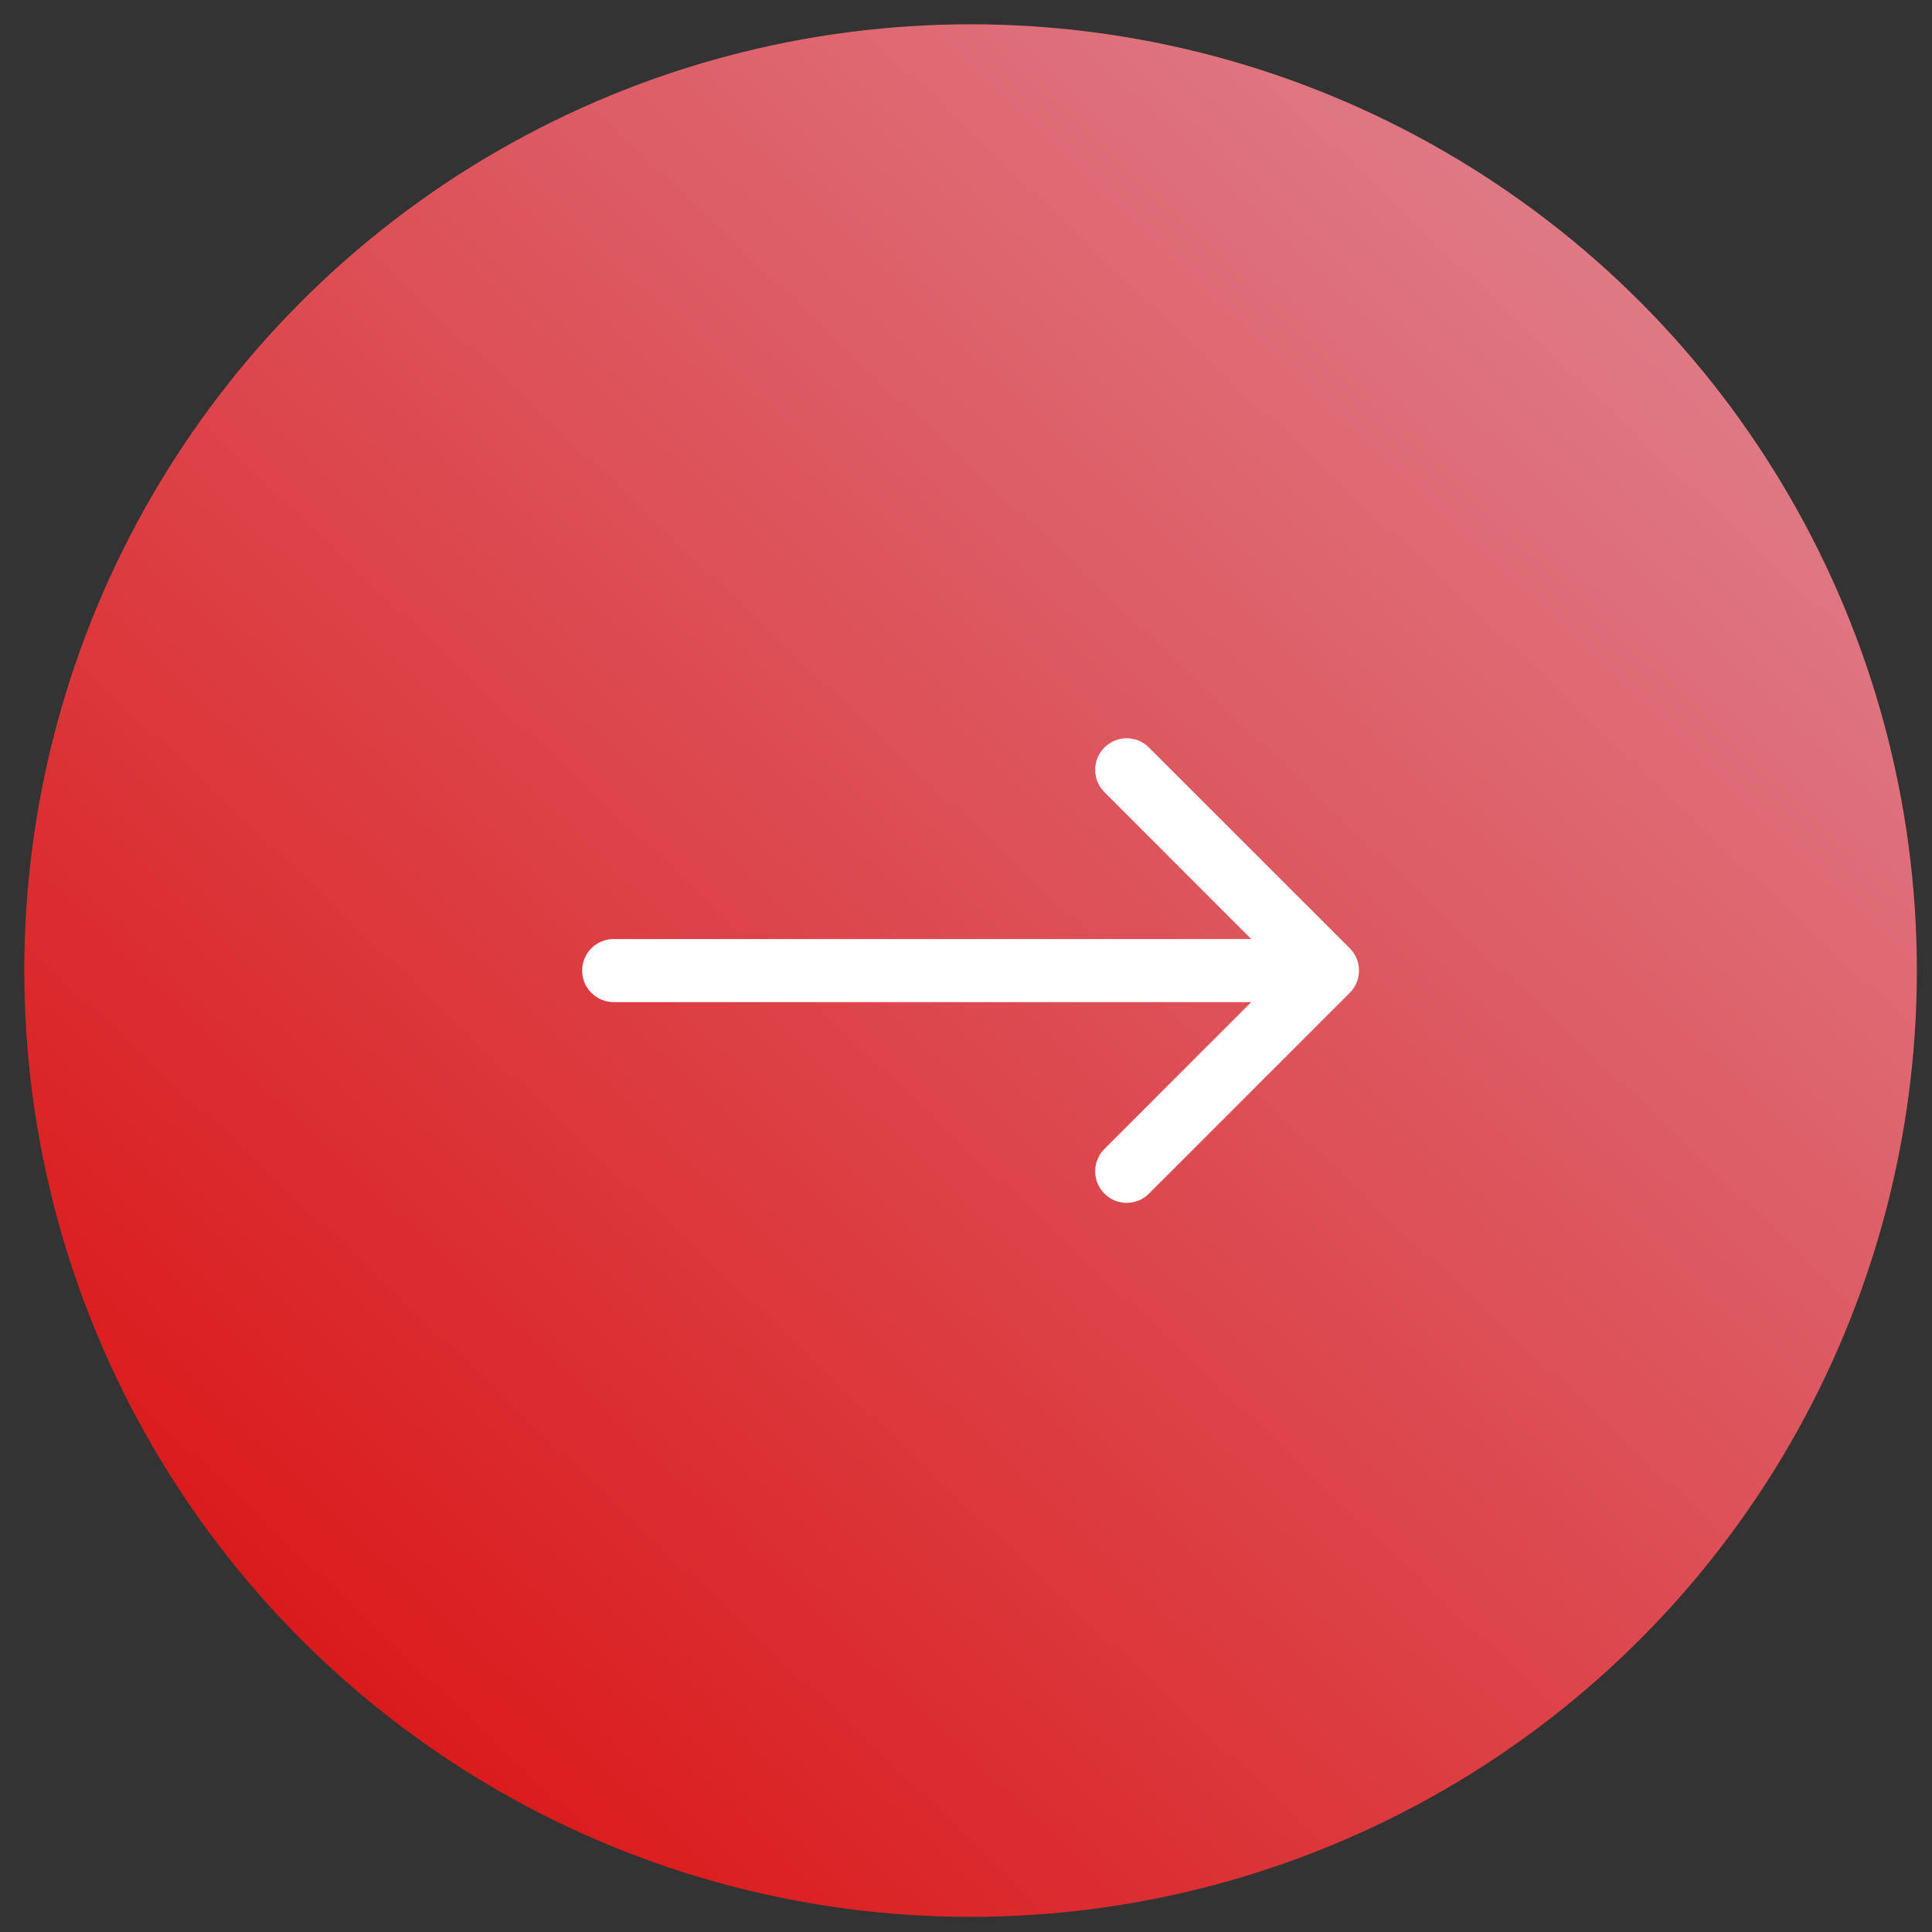
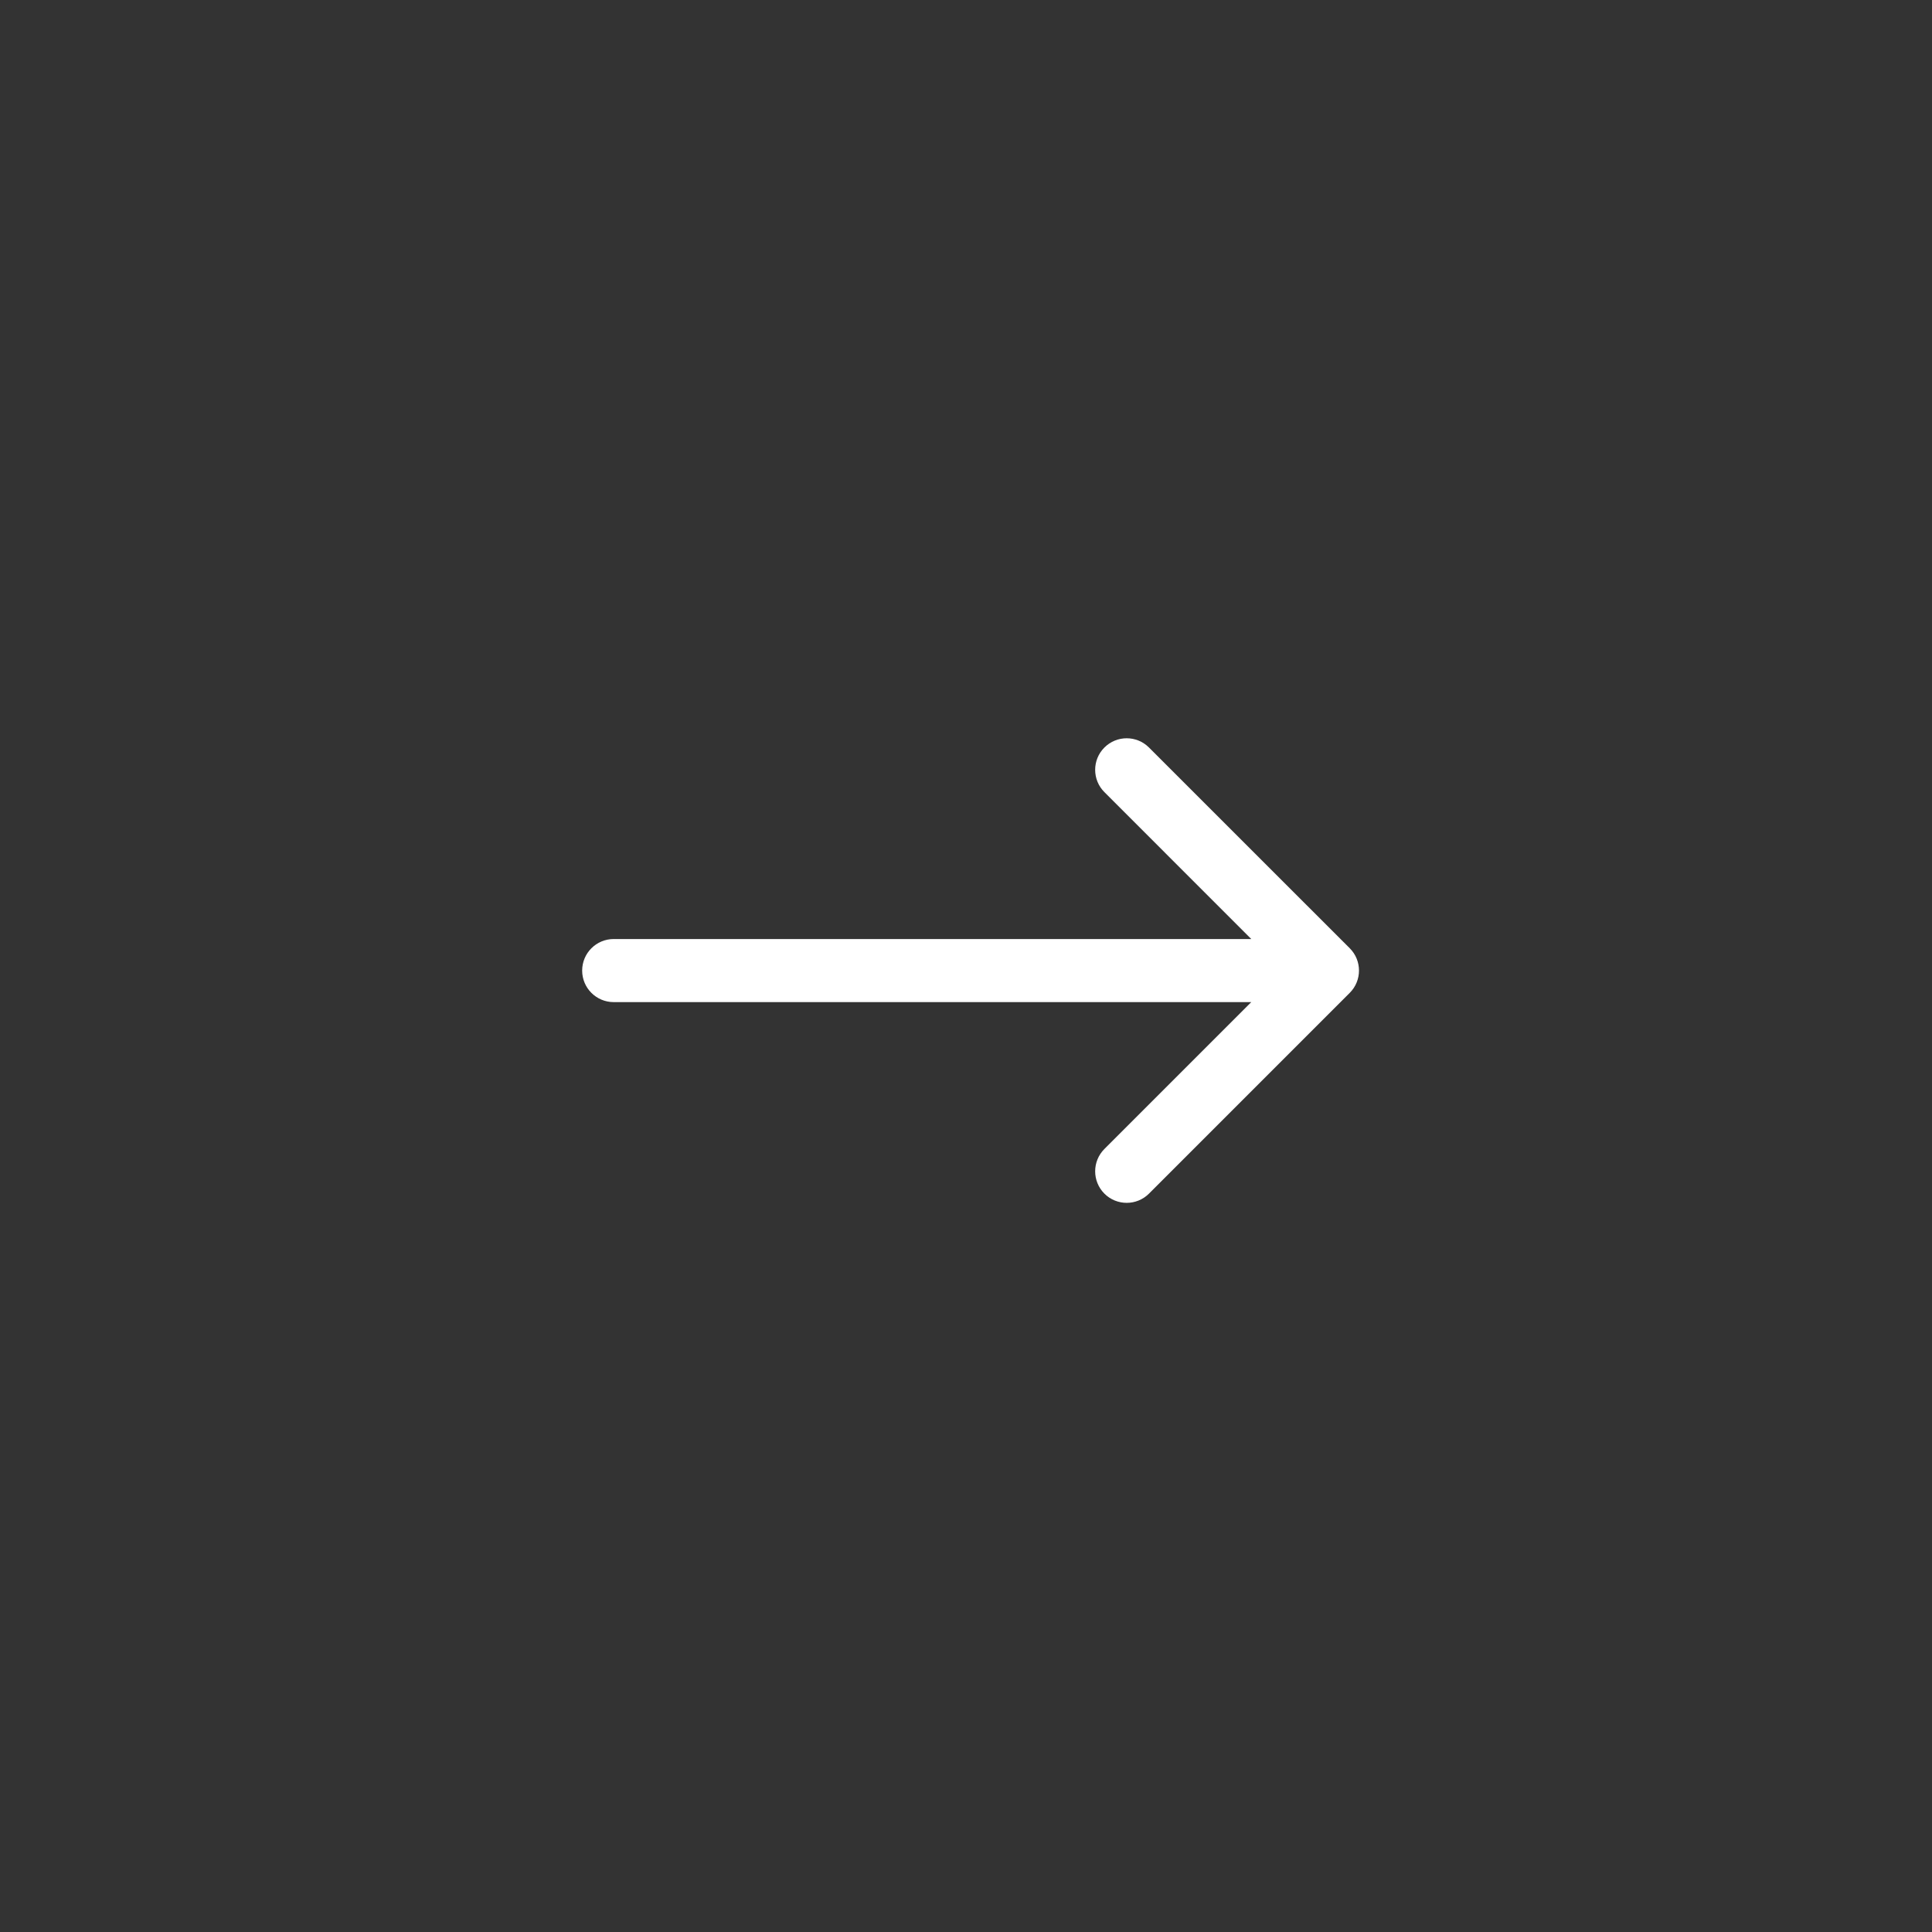
<svg xmlns="http://www.w3.org/2000/svg" width="49" height="49" viewBox="0 0 49 49" fill="none">
  <rect x="0" y="0" width="49" height="49" fill="#333333" stroke="none" />
-   <circle cx="24.616" cy="24.616" r="24" fill="url(#paint0_linear_506_265)" />
  <path d="M15.565 23.816C15.123 23.816 14.765 24.174 14.765 24.616C14.765 25.058 15.123 25.416 15.565 25.416V23.816ZM34.233 25.181C34.545 24.869 34.545 24.362 34.233 24.05L29.141 18.959C28.829 18.646 28.322 18.646 28.01 18.959C27.698 19.271 27.698 19.778 28.01 20.09L32.535 24.616L28.01 29.141C27.698 29.454 27.698 29.96 28.01 30.273C28.322 30.585 28.829 30.585 29.141 30.273L34.233 25.181ZM15.565 25.416H33.667V23.816H15.565V25.416Z" fill="white" />
  <defs>
    <linearGradient id="paint0_linear_506_265" x1="8.616" y1="48.616" x2="82.216" y2="-28.984" gradientUnits="userSpaceOnUse">
      <stop stop-color="#DA1212" />
      <stop offset="1" stop-color="#E3E5FC" />
    </linearGradient>
  </defs>
</svg>